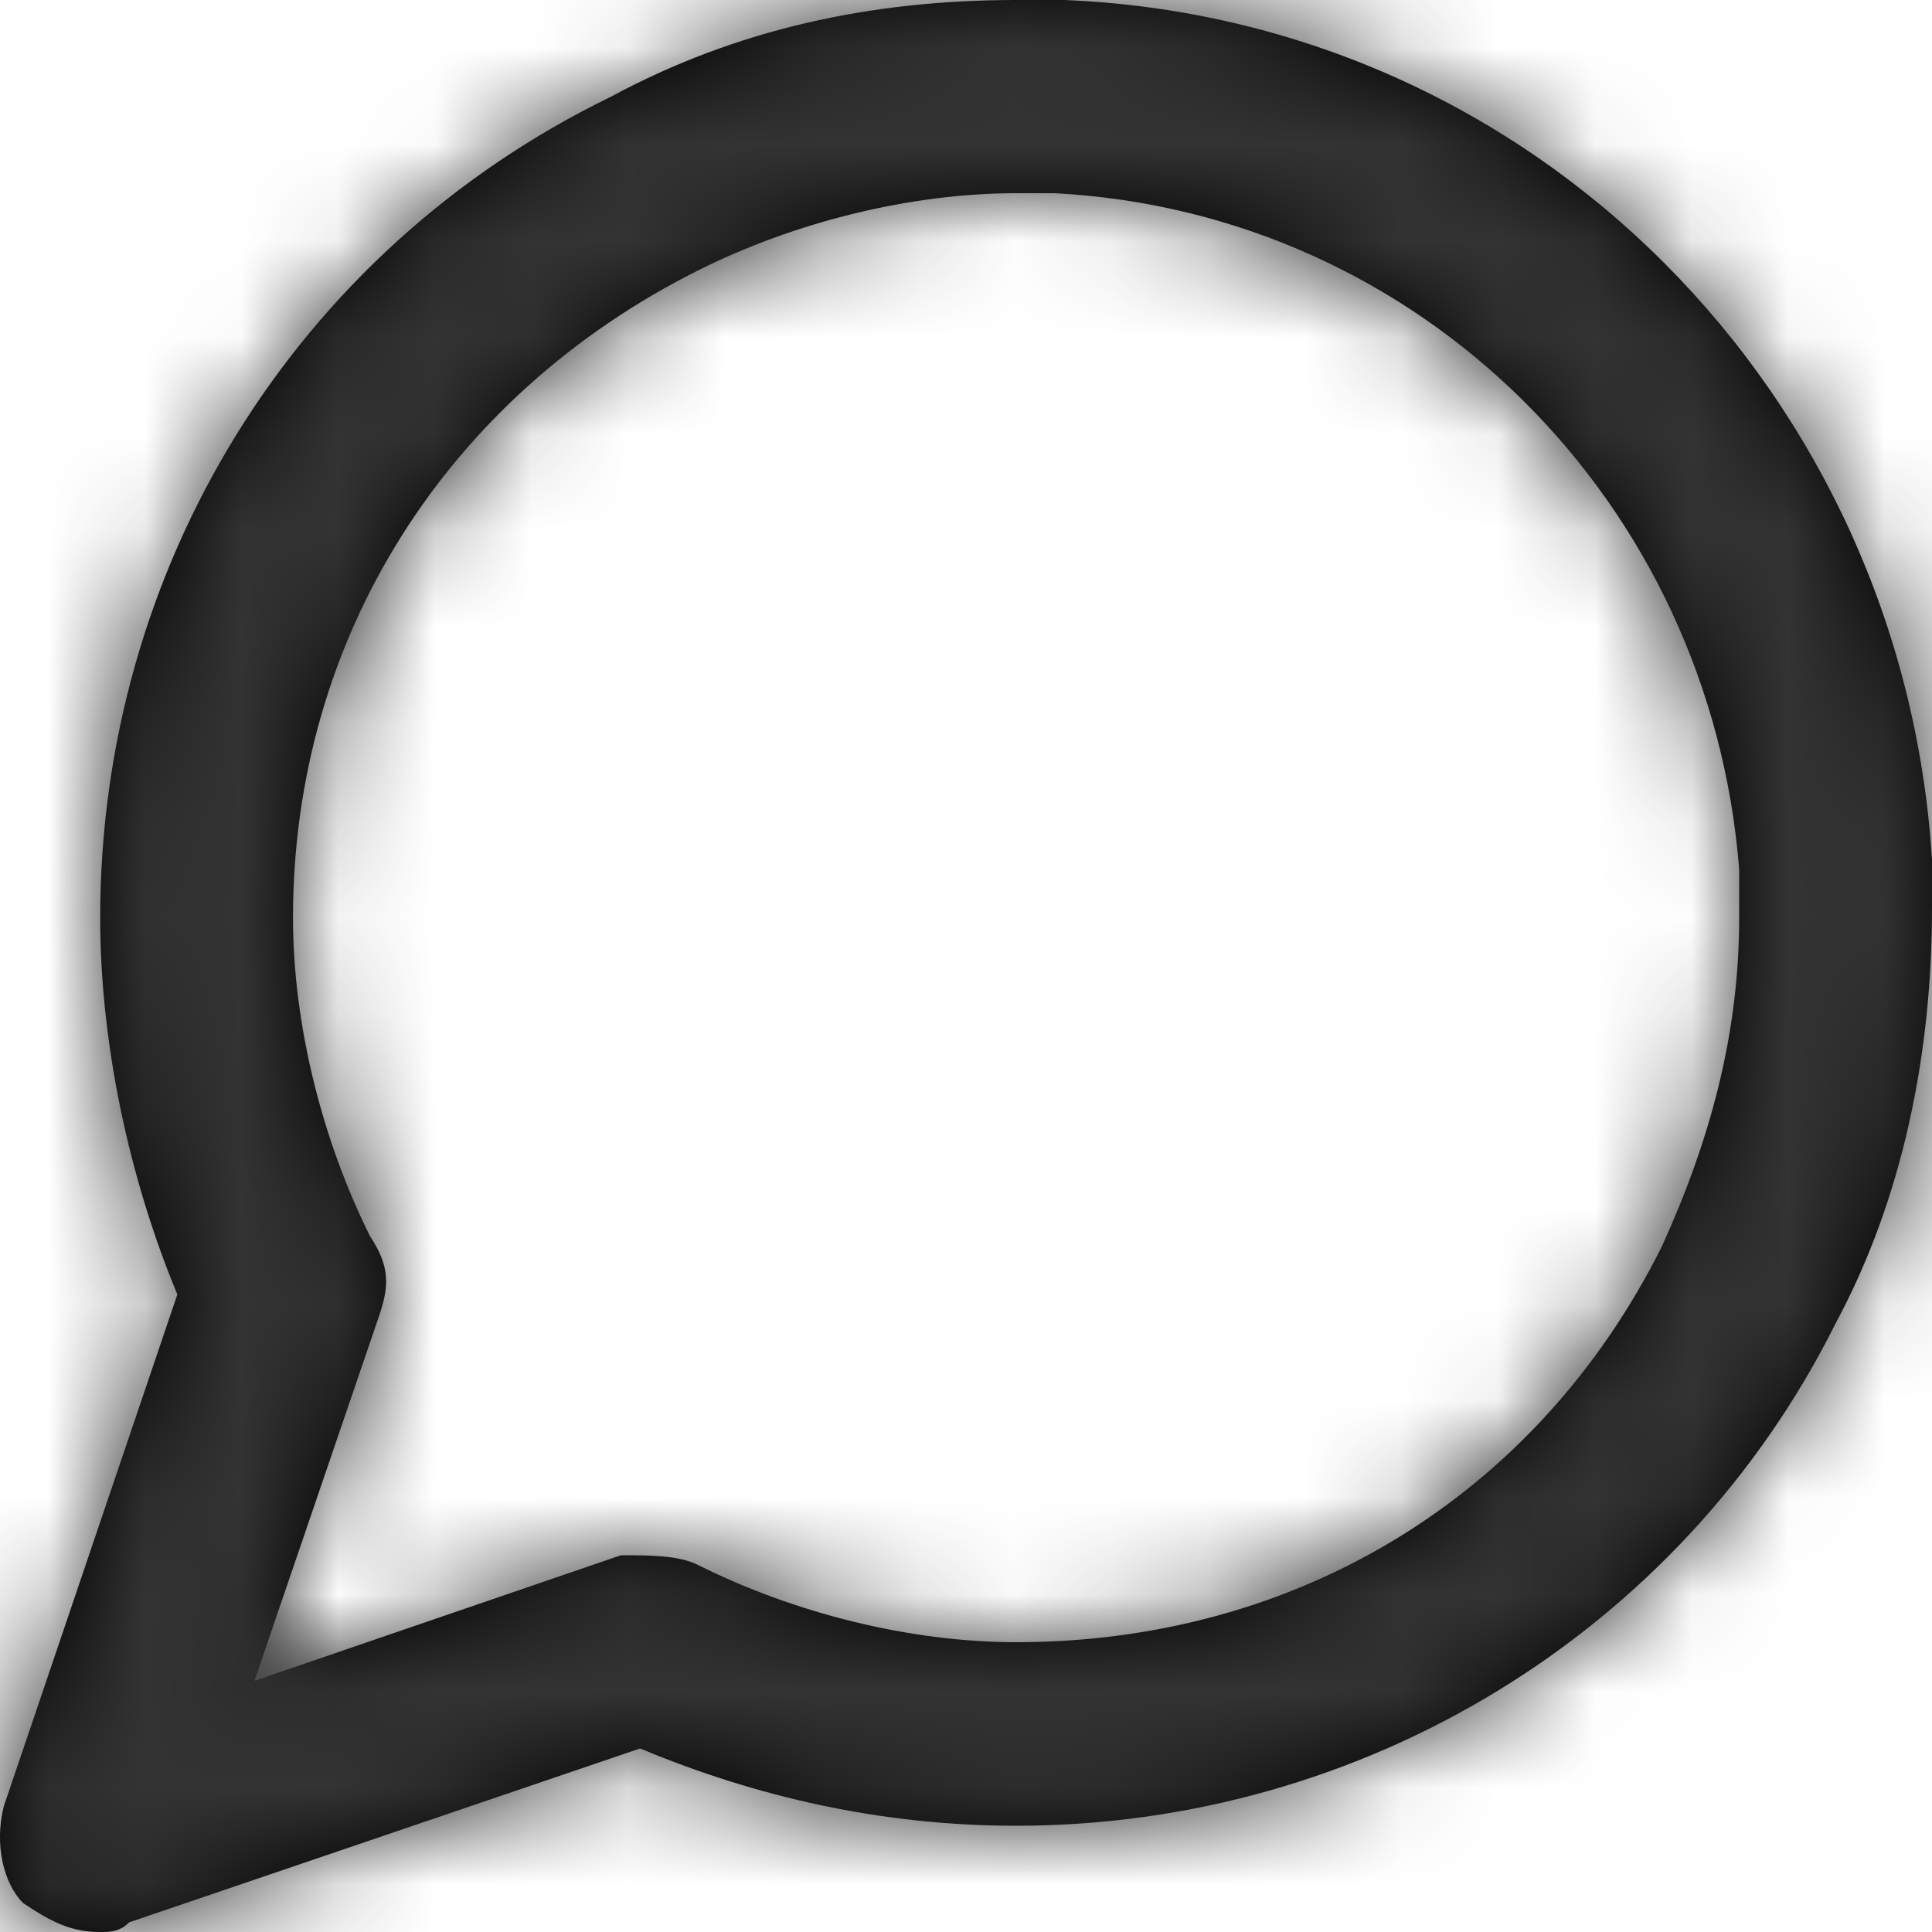
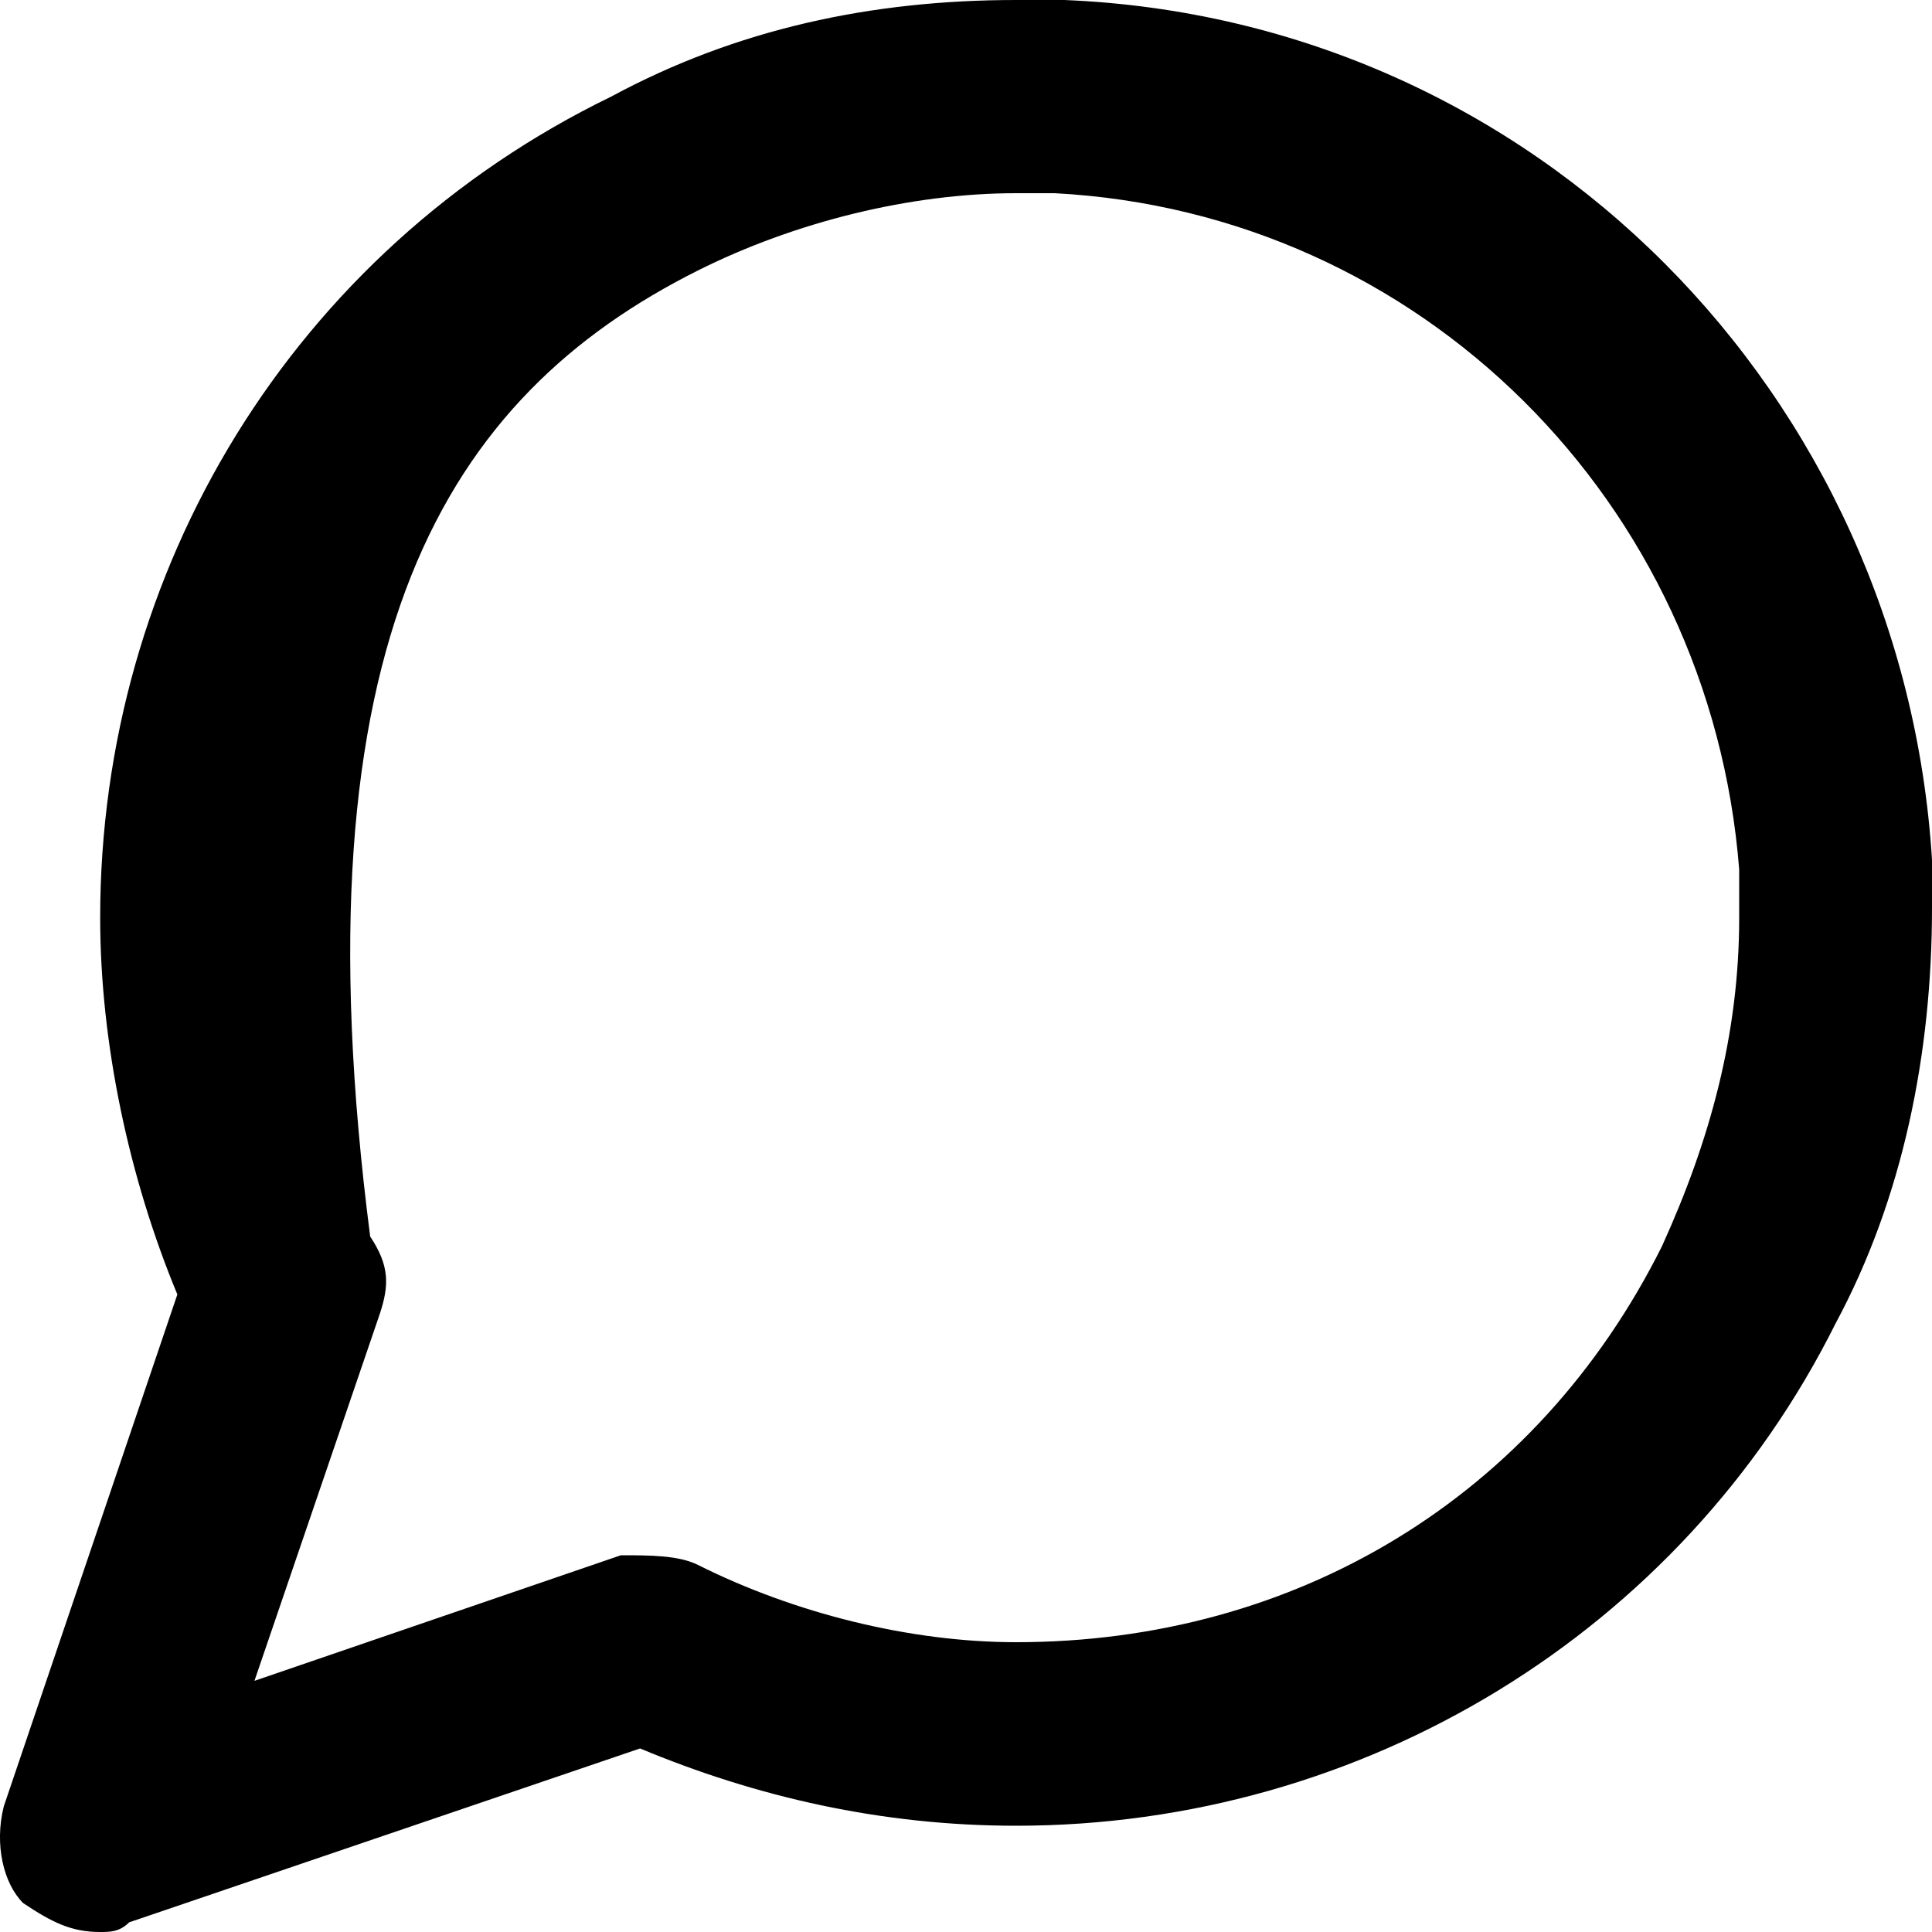
<svg xmlns="http://www.w3.org/2000/svg" xmlns:xlink="http://www.w3.org/1999/xlink" width="20px" height="20px" viewBox="0 0 20 20" version="1.1">
  <title>chat</title>
  <desc>Created with Sketch.</desc>
  <defs>
-     <path d="M22,10.9 C21.701,6.1 17.908,2.2 13.018,2 L12.519,2 C12.519,2 12.519,2 12.519,2 C11.022,2 9.624,2.3 8.327,3 C5.033,4.6 3.037,7.9 3.037,11.5 C3.037,12.8 3.337,14.2 3.836,15.4 L2.039,20.7 C1.939,21.1 2.039,21.5 2.239,21.7 C2.538,21.9 2.738,22 3.037,22 C3.137,22 3.237,22 3.337,21.9 L8.626,20.1 C9.824,20.6 11.121,20.9 12.519,20.9 C16.112,20.9 19.405,18.9 21.002,15.7 C21.701,14.4 22,12.9 22,11.4 L22,10.9 Z M20.004,11.5 C20.004,11.5 20.004,11.5 20.004,11.5 C20.004,12.7 19.705,13.8 19.205,14.9 C17.908,17.5 15.413,19 12.519,19 C11.421,19 10.223,18.7 9.225,18.2 C9.025,18.1 8.726,18.1 8.427,18.1 L4.634,19.4 L5.932,15.6 C6.031,15.3 6.031,15.1 5.832,14.8 C5.333,13.8 5.033,12.6 5.033,11.5 C5.033,8.6 6.63,6.1 9.225,4.8 C10.223,4.3 11.421,4 12.519,4 C12.519,4 12.519,4 12.519,4 L12.918,4 C16.71,4.2 19.705,7.2 20.004,11 L20.004,11.5 Z" id="path-1" />
+     <path d="M22,10.9 C21.701,6.1 17.908,2.2 13.018,2 L12.519,2 C12.519,2 12.519,2 12.519,2 C11.022,2 9.624,2.3 8.327,3 C5.033,4.6 3.037,7.9 3.037,11.5 C3.037,12.8 3.337,14.2 3.836,15.4 L2.039,20.7 C1.939,21.1 2.039,21.5 2.239,21.7 C2.538,21.9 2.738,22 3.037,22 C3.137,22 3.237,22 3.337,21.9 L8.626,20.1 C9.824,20.6 11.121,20.9 12.519,20.9 C16.112,20.9 19.405,18.9 21.002,15.7 C21.701,14.4 22,12.9 22,11.4 L22,10.9 Z M20.004,11.5 C20.004,11.5 20.004,11.5 20.004,11.5 C20.004,12.7 19.705,13.8 19.205,14.9 C17.908,17.5 15.413,19 12.519,19 C11.421,19 10.223,18.7 9.225,18.2 C9.025,18.1 8.726,18.1 8.427,18.1 L4.634,19.4 L5.932,15.6 C6.031,15.3 6.031,15.1 5.832,14.8 C5.033,8.6 6.63,6.1 9.225,4.8 C10.223,4.3 11.421,4 12.519,4 C12.519,4 12.519,4 12.519,4 L12.918,4 C16.71,4.2 19.705,7.2 20.004,11 L20.004,11.5 Z" id="path-1" />
  </defs>
  <g id="Page-1" stroke="none" stroke-width="1" fill="none" fill-rule="evenodd">
    <g id="Signup-4-Copy-2" transform="translate(-607, -346)">
      <g id="Group-13" transform="translate(487, 230)">
        <g id="Group-12" transform="translate(81, 114)">
          <g id="icon-/-message-circle" transform="translate(37, 0)">
            <mask id="mask-2" fill="white">
              <use xlink:href="#path-1" />
            </mask>
            <use id="Mask" fill="#000000" fill-rule="nonzero" xlink:href="#path-1" />
            <g id="color-/-black" mask="url(#mask-2)" fill="#333333" fill-rule="evenodd">
-               <rect id="Shape" x="0" y="0" width="24" height="24" />
-             </g>
+               </g>
          </g>
        </g>
      </g>
    </g>
  </g>
</svg>